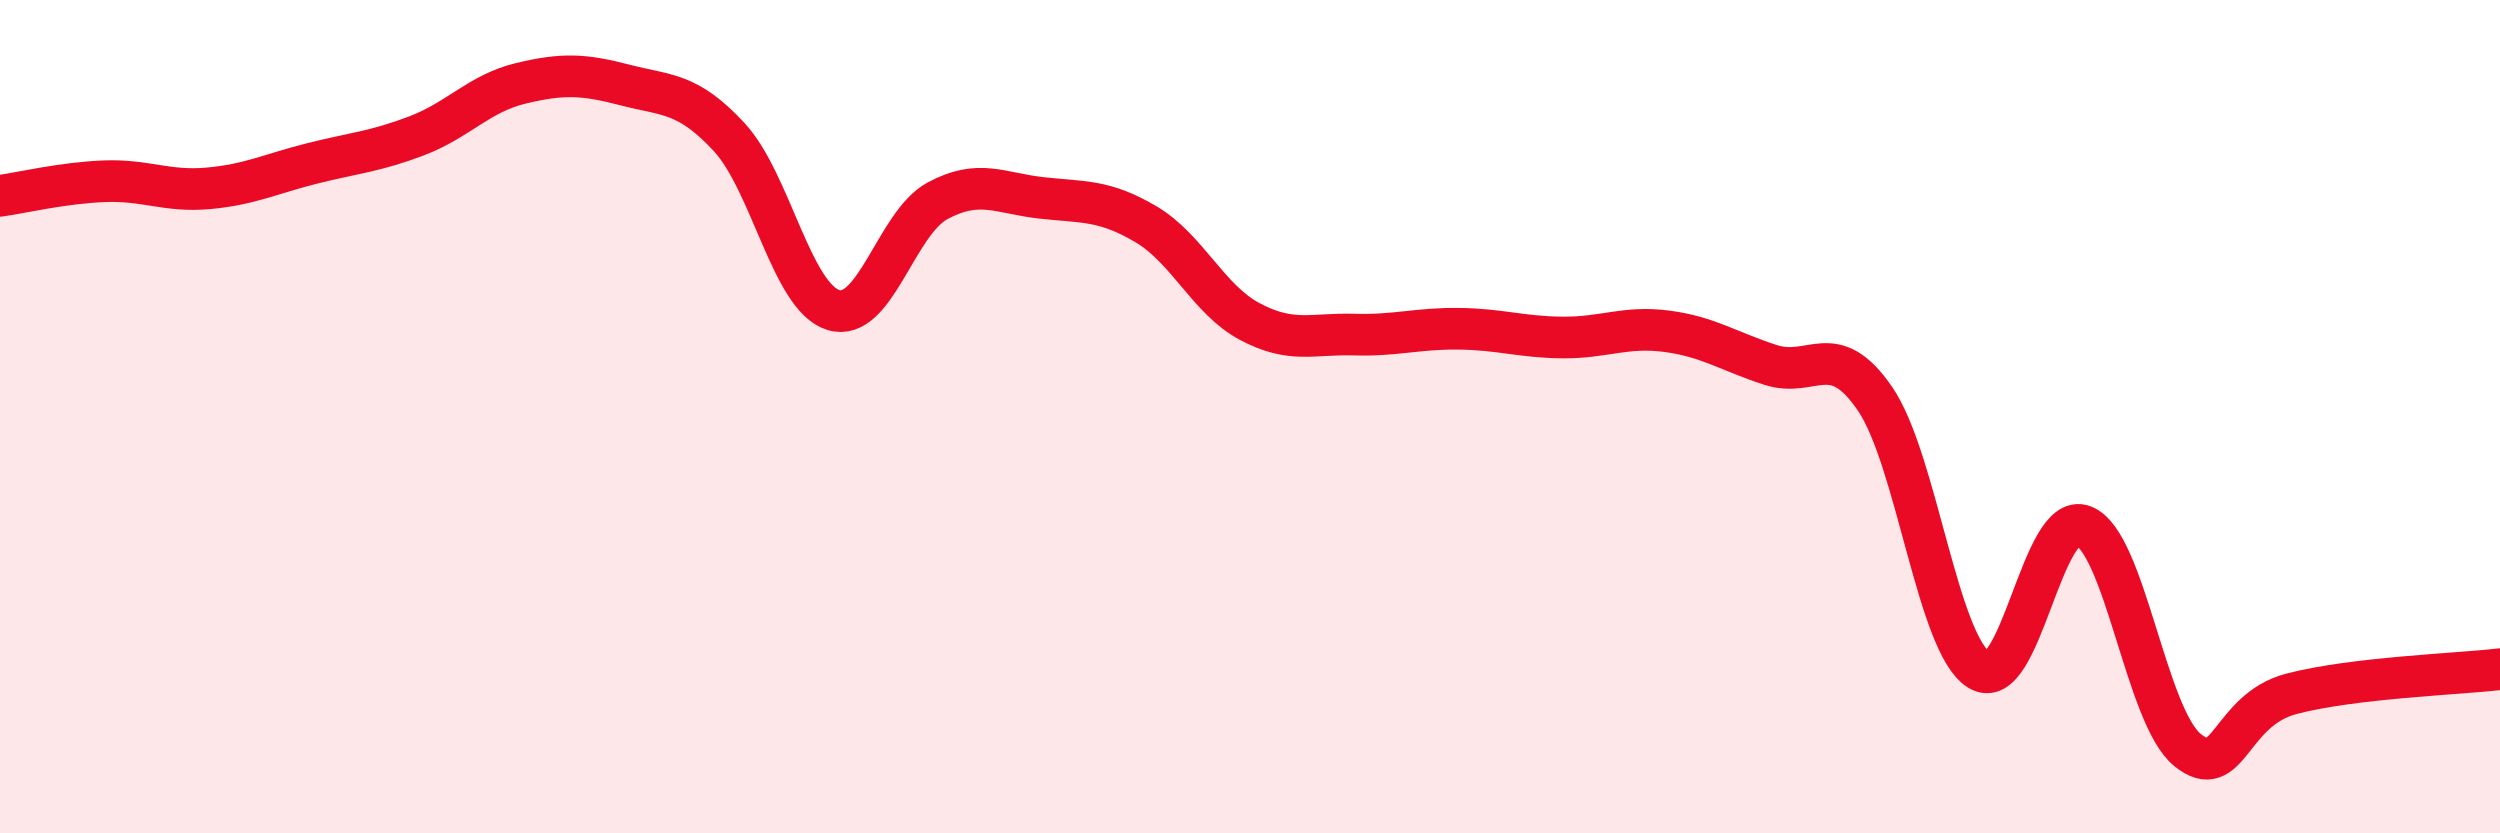
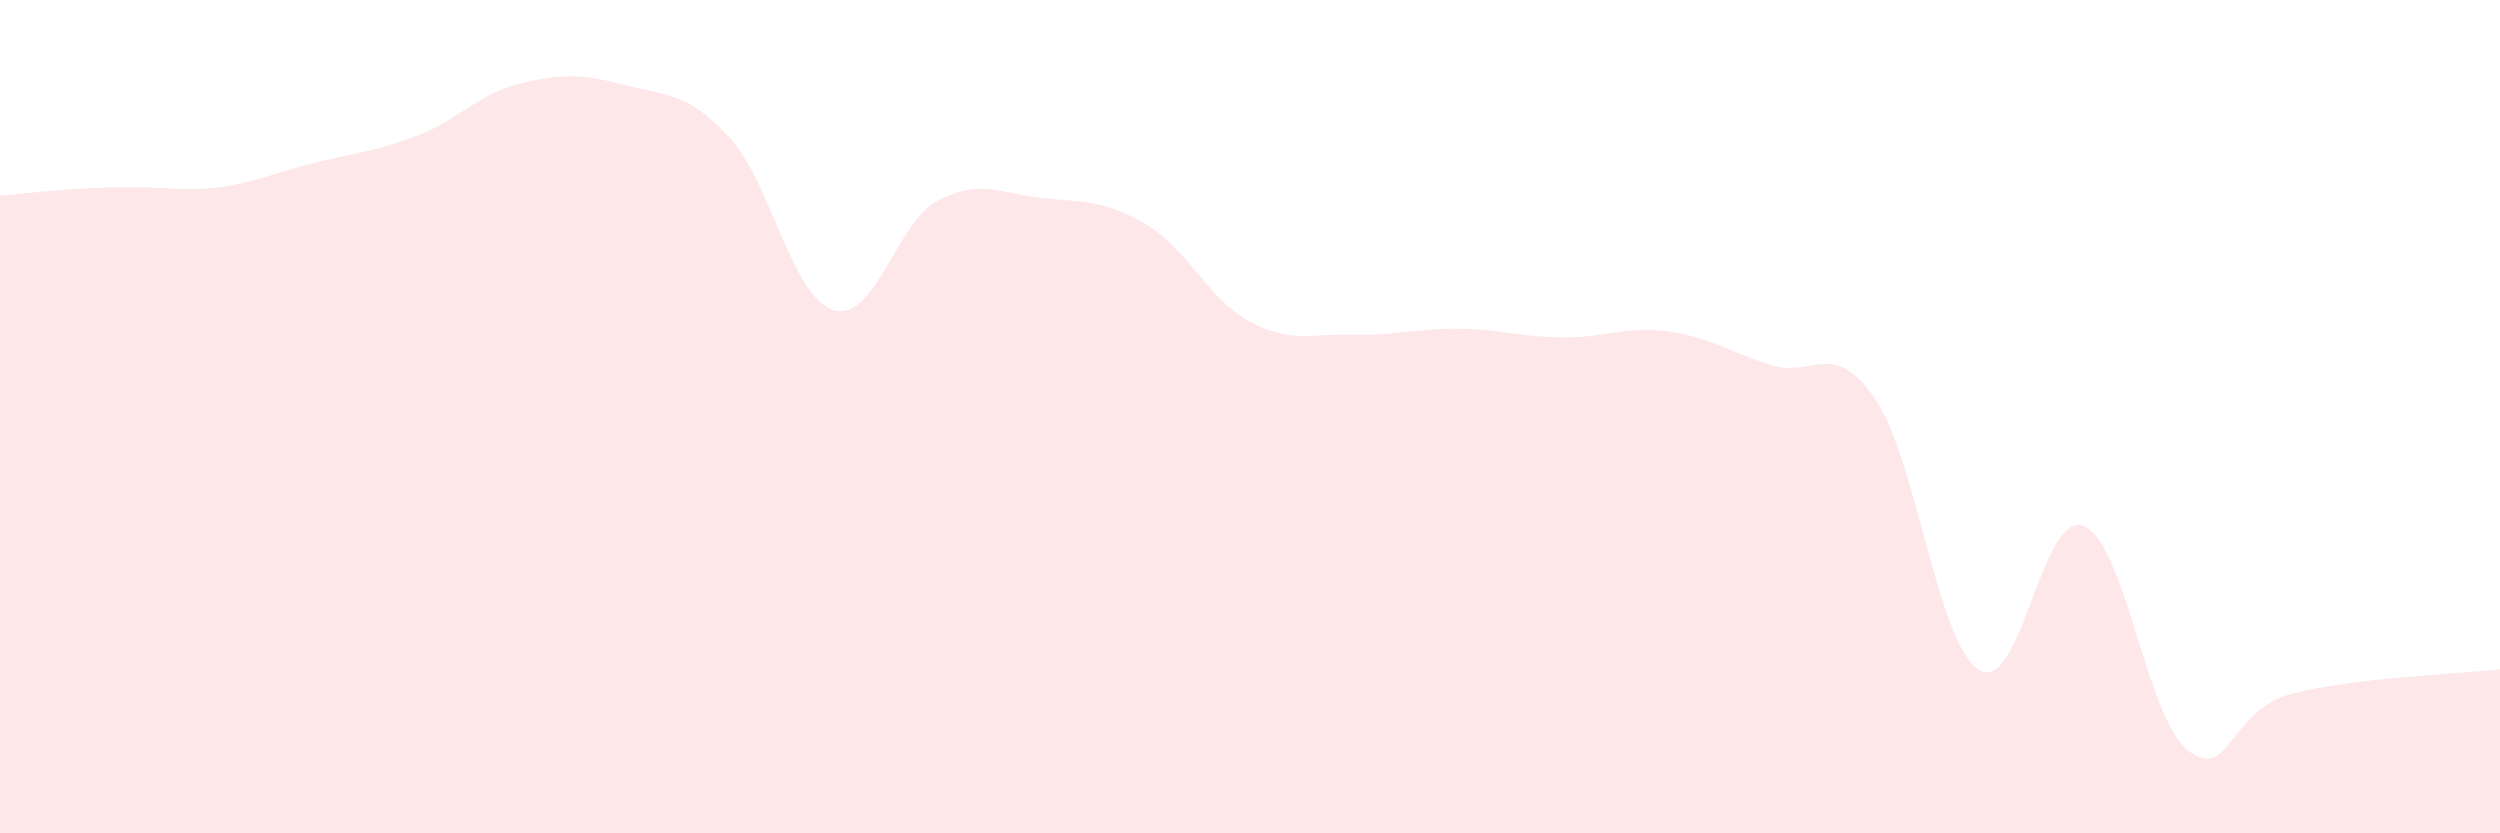
<svg xmlns="http://www.w3.org/2000/svg" width="60" height="20" viewBox="0 0 60 20">
-   <path d="M 0,4.7 C 0.5,4.63 1.5,4.39 2.5,4.35 C 3.5,4.31 4,4.61 5,4.52 C 6,4.43 6.5,4.17 7.5,3.92 C 8.5,3.67 9,3.64 10,3.26 C 11,2.88 11.5,2.24 12.5,2 C 13.5,1.76 14,1.78 15,2.04 C 16,2.3 16.5,2.21 17.5,3.29 C 18.5,4.37 19,7.13 20,7.44 C 21,7.75 21.5,5.36 22.5,4.82 C 23.5,4.28 24,4.64 25,4.75 C 26,4.86 26.5,4.79 27.5,5.38 C 28.5,5.97 29,7.19 30,7.72 C 31,8.25 31.5,8 32.5,8.03 C 33.5,8.06 34,7.88 35,7.89 C 36,7.9 36.5,8.09 37.5,8.1 C 38.5,8.11 39,7.82 40,7.95 C 41,8.08 41.5,8.44 42.5,8.76 C 43.5,9.08 44,8.11 45,9.57 C 46,11.03 46.5,15.47 47.5,16.08 C 48.5,16.69 49,12.24 50,12.62 C 51,13 51.5,17.19 52.5,18 C 53.5,18.81 53.5,17.04 55,16.65 C 56.5,16.26 59,16.18 60,16.06L60 20L0 20Z" fill="#EB0A25" opacity="0.1" stroke-linecap="round" stroke-linejoin="round" />
-   <path d="M 0,4.7 C 0.5,4.63 1.5,4.39 2.5,4.35 C 3.5,4.31 4,4.61 5,4.52 C 6,4.43 6.5,4.17 7.5,3.92 C 8.5,3.67 9,3.64 10,3.26 C 11,2.88 11.5,2.24 12.5,2 C 13.5,1.76 14,1.78 15,2.04 C 16,2.3 16.5,2.21 17.5,3.29 C 18.5,4.37 19,7.13 20,7.44 C 21,7.75 21.5,5.36 22.5,4.82 C 23.5,4.28 24,4.64 25,4.75 C 26,4.86 26.5,4.79 27.5,5.38 C 28.5,5.97 29,7.19 30,7.72 C 31,8.25 31.5,8 32.5,8.03 C 33.5,8.06 34,7.88 35,7.89 C 36,7.9 36.5,8.09 37.5,8.1 C 38.5,8.11 39,7.82 40,7.95 C 41,8.08 41.5,8.44 42.5,8.76 C 43.5,9.08 44,8.11 45,9.57 C 46,11.03 46.5,15.47 47.5,16.08 C 48.5,16.69 49,12.24 50,12.62 C 51,13 51.5,17.19 52.5,18 C 53.5,18.81 53.5,17.04 55,16.65 C 56.5,16.26 59,16.18 60,16.06" stroke="#EB0A25" stroke-width="1" fill="none" stroke-linecap="round" stroke-linejoin="round" />
+   <path d="M 0,4.7 C 3.5,4.31 4,4.61 5,4.52 C 6,4.43 6.5,4.17 7.5,3.92 C 8.5,3.67 9,3.64 10,3.26 C 11,2.88 11.5,2.24 12.5,2 C 13.5,1.76 14,1.78 15,2.04 C 16,2.3 16.5,2.21 17.5,3.29 C 18.5,4.37 19,7.13 20,7.44 C 21,7.75 21.5,5.36 22.5,4.82 C 23.5,4.28 24,4.64 25,4.75 C 26,4.86 26.5,4.79 27.5,5.38 C 28.5,5.97 29,7.19 30,7.72 C 31,8.25 31.5,8 32.5,8.03 C 33.5,8.06 34,7.88 35,7.89 C 36,7.9 36.5,8.09 37.5,8.1 C 38.5,8.11 39,7.82 40,7.95 C 41,8.08 41.5,8.44 42.5,8.76 C 43.5,9.08 44,8.11 45,9.57 C 46,11.03 46.5,15.47 47.5,16.08 C 48.5,16.69 49,12.24 50,12.62 C 51,13 51.5,17.19 52.5,18 C 53.5,18.81 53.5,17.04 55,16.65 C 56.5,16.26 59,16.18 60,16.06L60 20L0 20Z" fill="#EB0A25" opacity="0.1" stroke-linecap="round" stroke-linejoin="round" />
</svg>